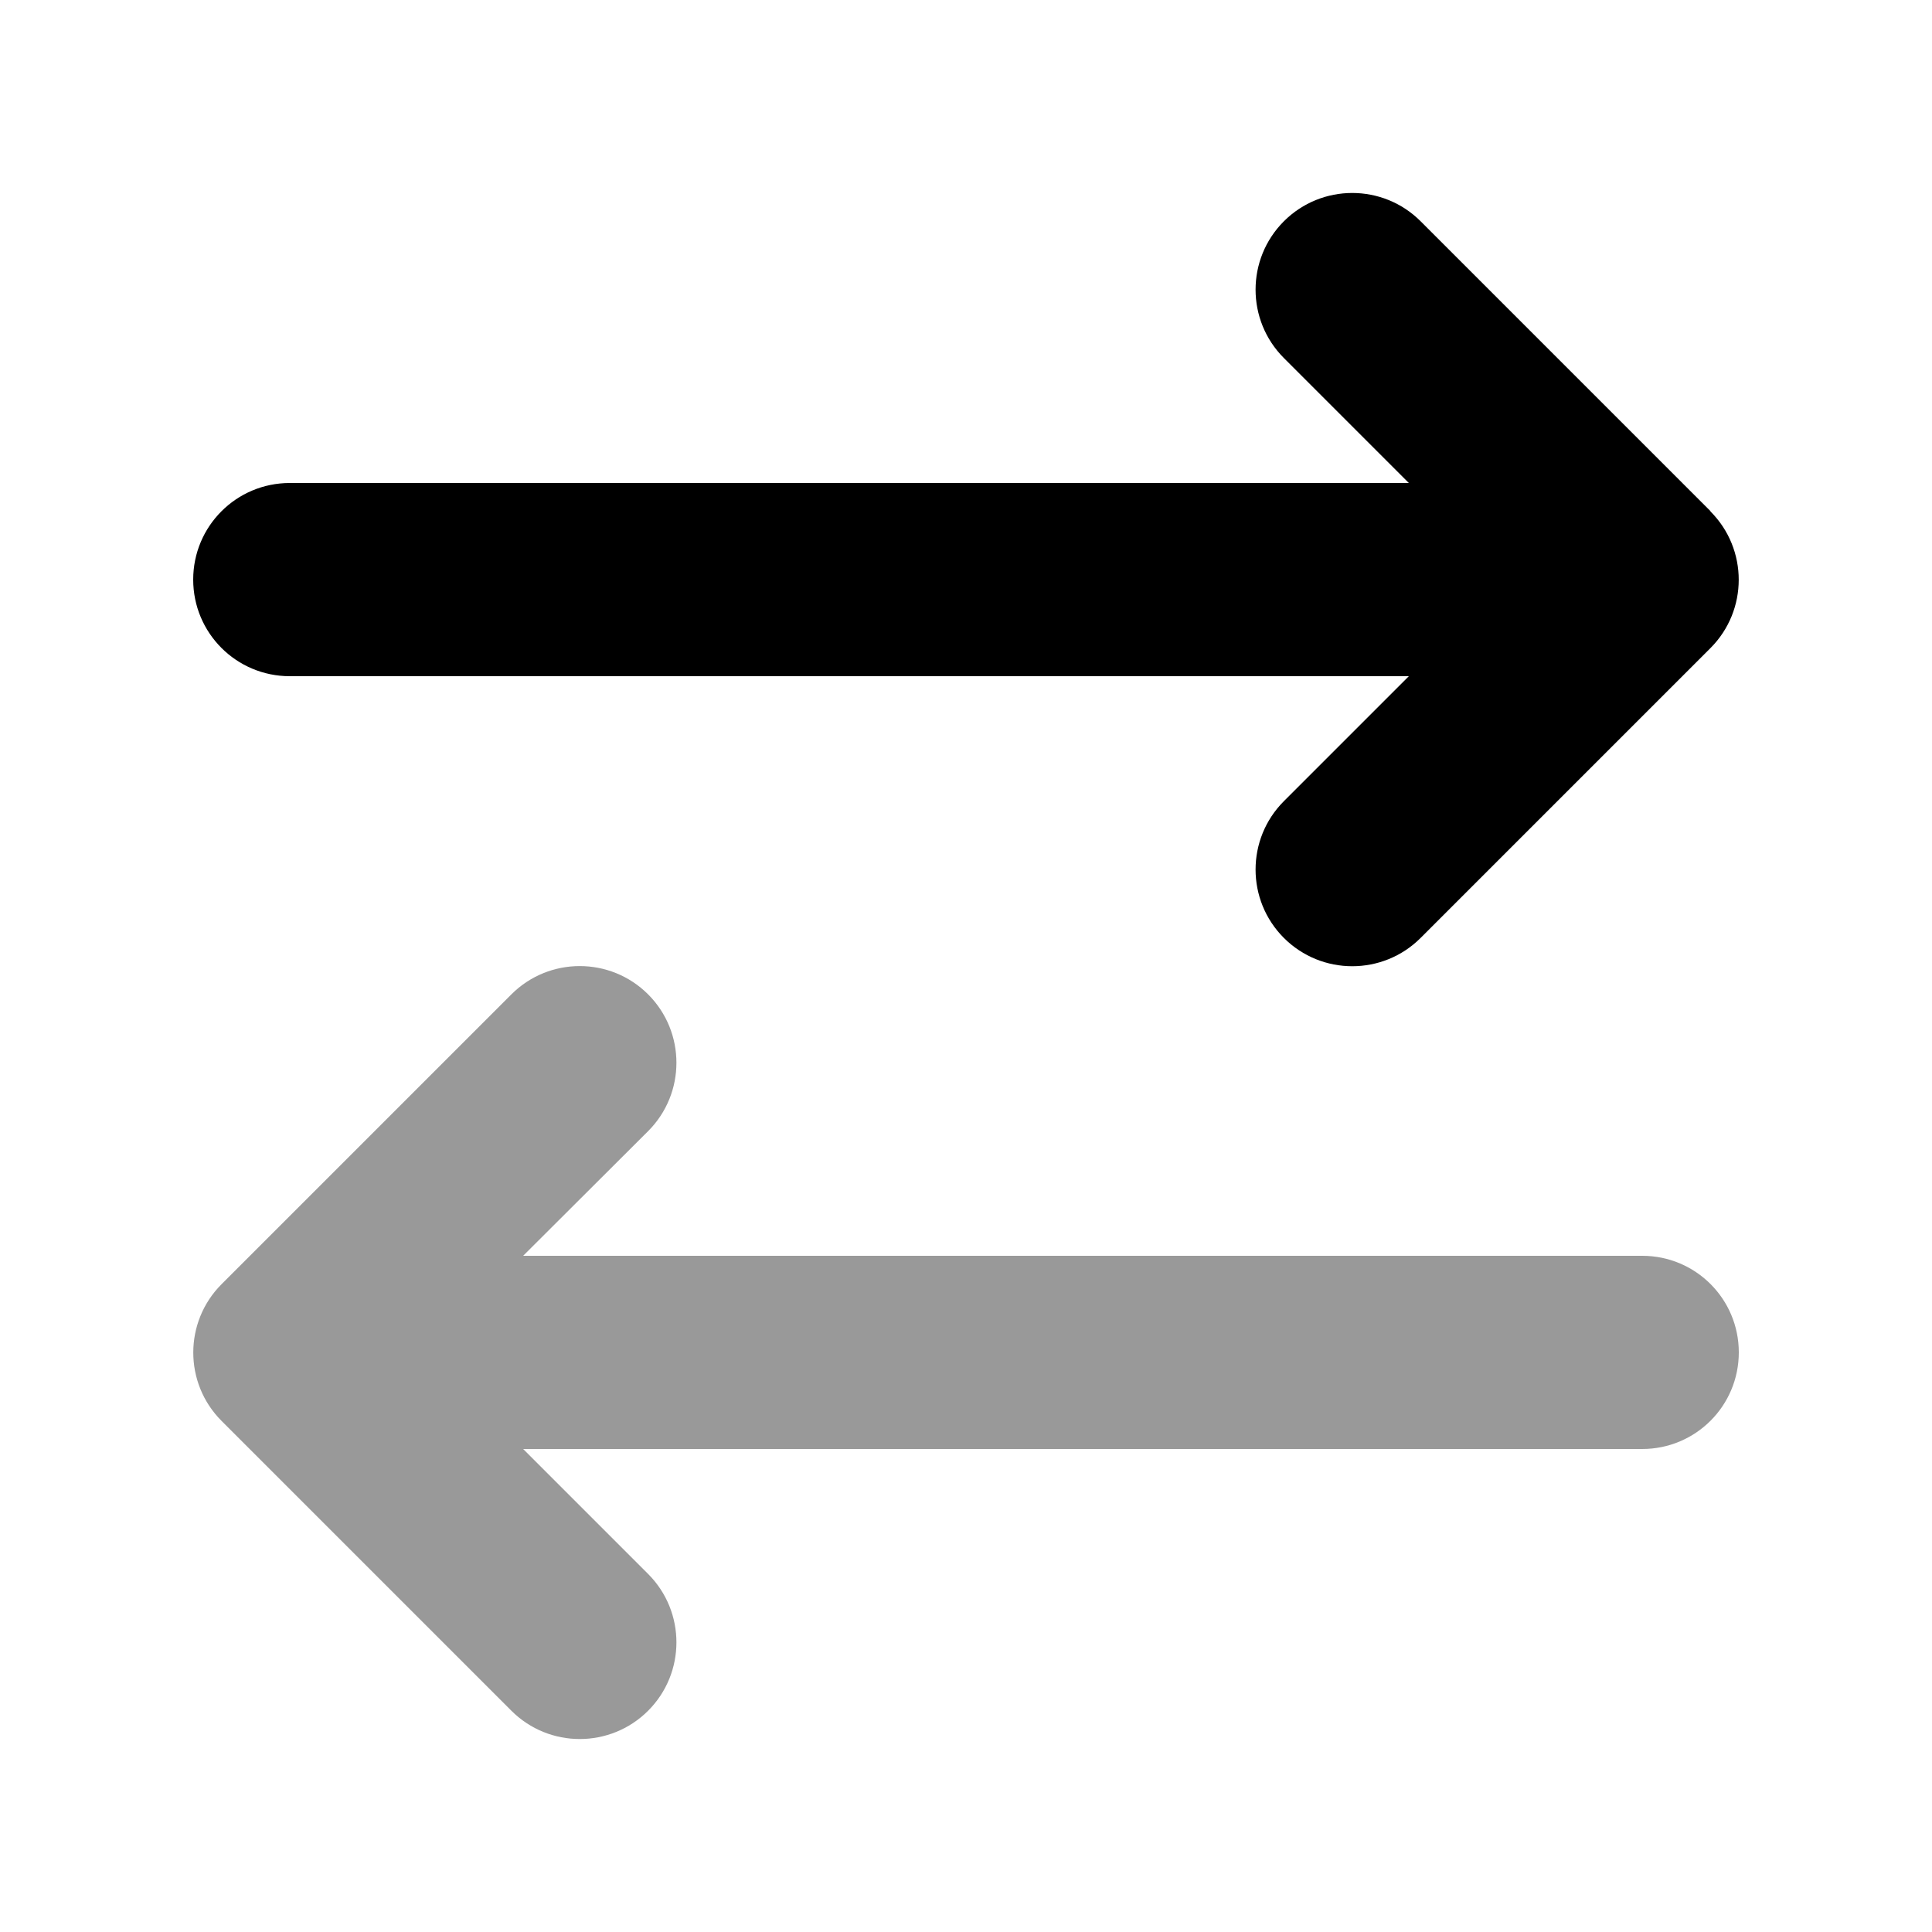
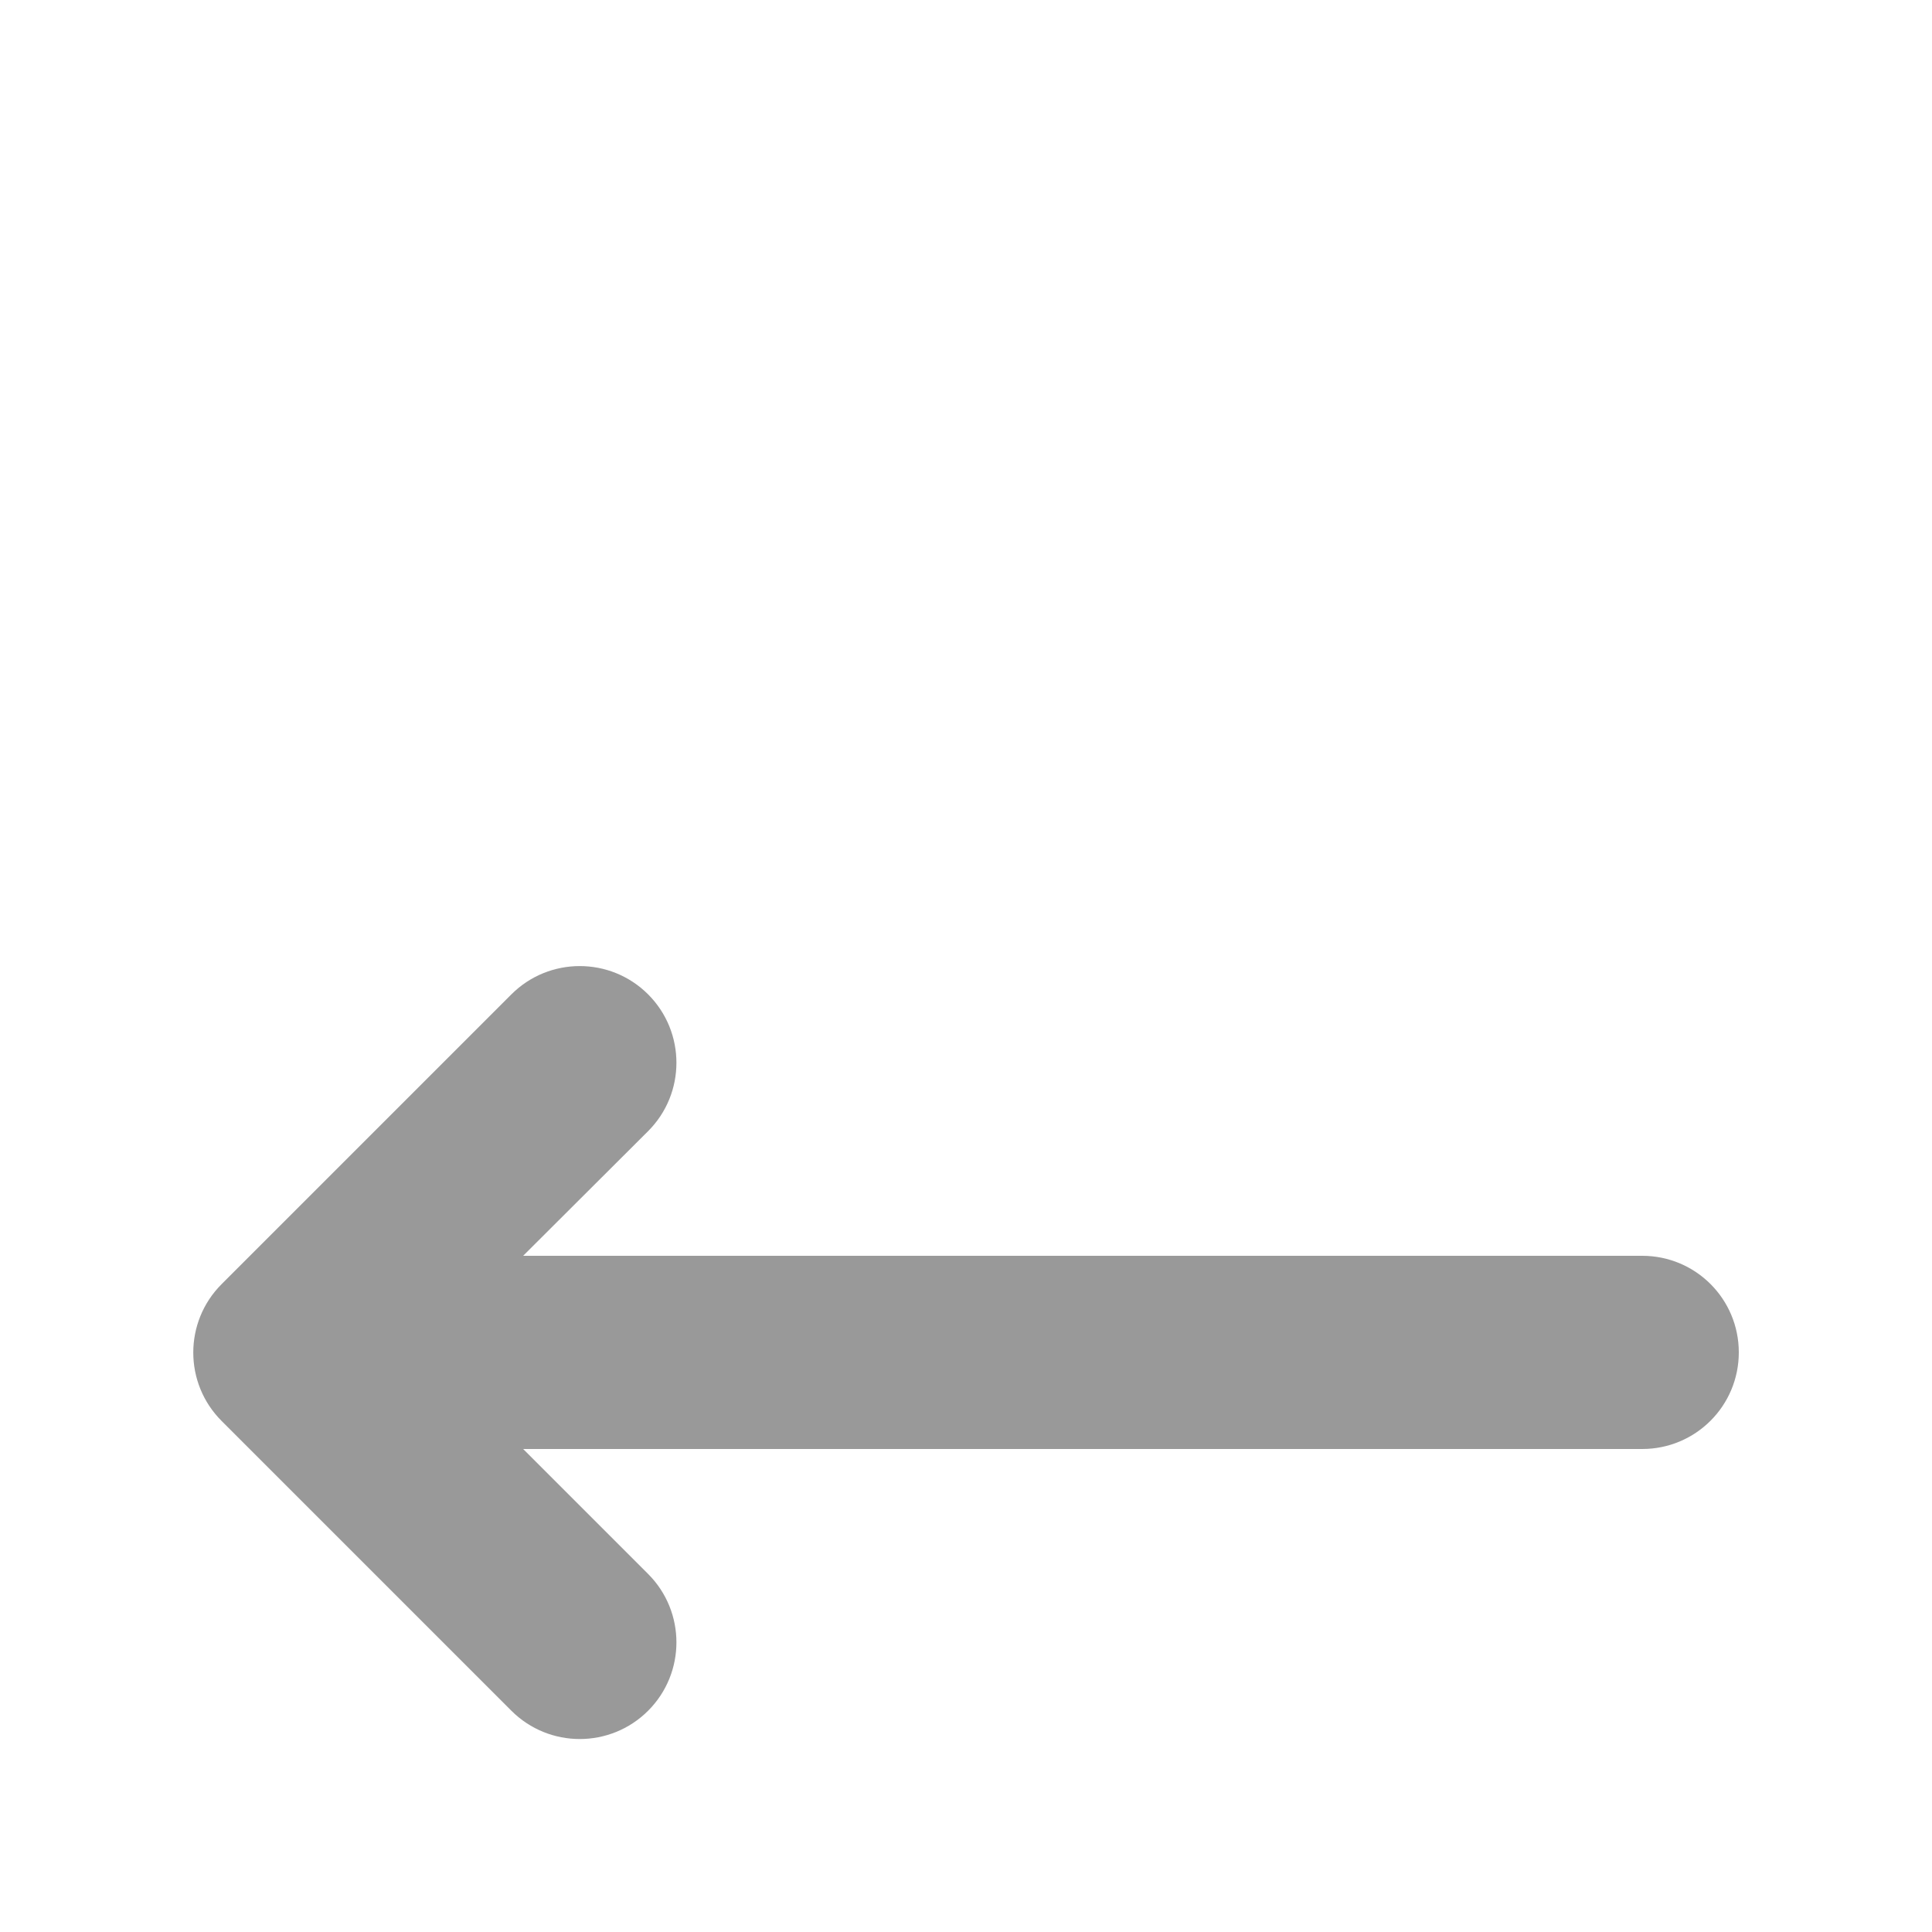
<svg xmlns="http://www.w3.org/2000/svg" viewBox="0 0 640 640">
  <path opacity=".4" fill="currentColor" d="M73.4 425.4L169.4 329.4C181.9 316.9 202.2 316.9 214.7 329.4C227.2 341.9 227.2 362.2 214.7 374.7L173.3 416L544 416C561.7 416 576 430.3 576 448C576 465.7 561.7 480 544 480L173.3 480L214.7 521.4C227.2 533.9 227.2 554.2 214.7 566.7C202.2 579.2 181.9 579.2 169.4 566.7L73.4 470.7C60.9 458.2 60.9 437.9 73.4 425.4z" />
-   <path fill="currentColor" d="M566.6 169.4C579.1 181.9 579.1 202.2 566.6 214.7L470.6 310.7C458.1 323.2 437.8 323.2 425.3 310.7C412.8 298.2 412.8 277.9 425.3 265.4L466.7 224L96 224C78.3 224 64 209.7 64 192C64 174.3 78.3 160 96 160L466.7 160L425.3 118.6C412.8 106.1 412.8 85.8 425.3 73.3C437.8 60.8 458.1 60.8 470.6 73.3L566.6 169.3z" />
</svg>